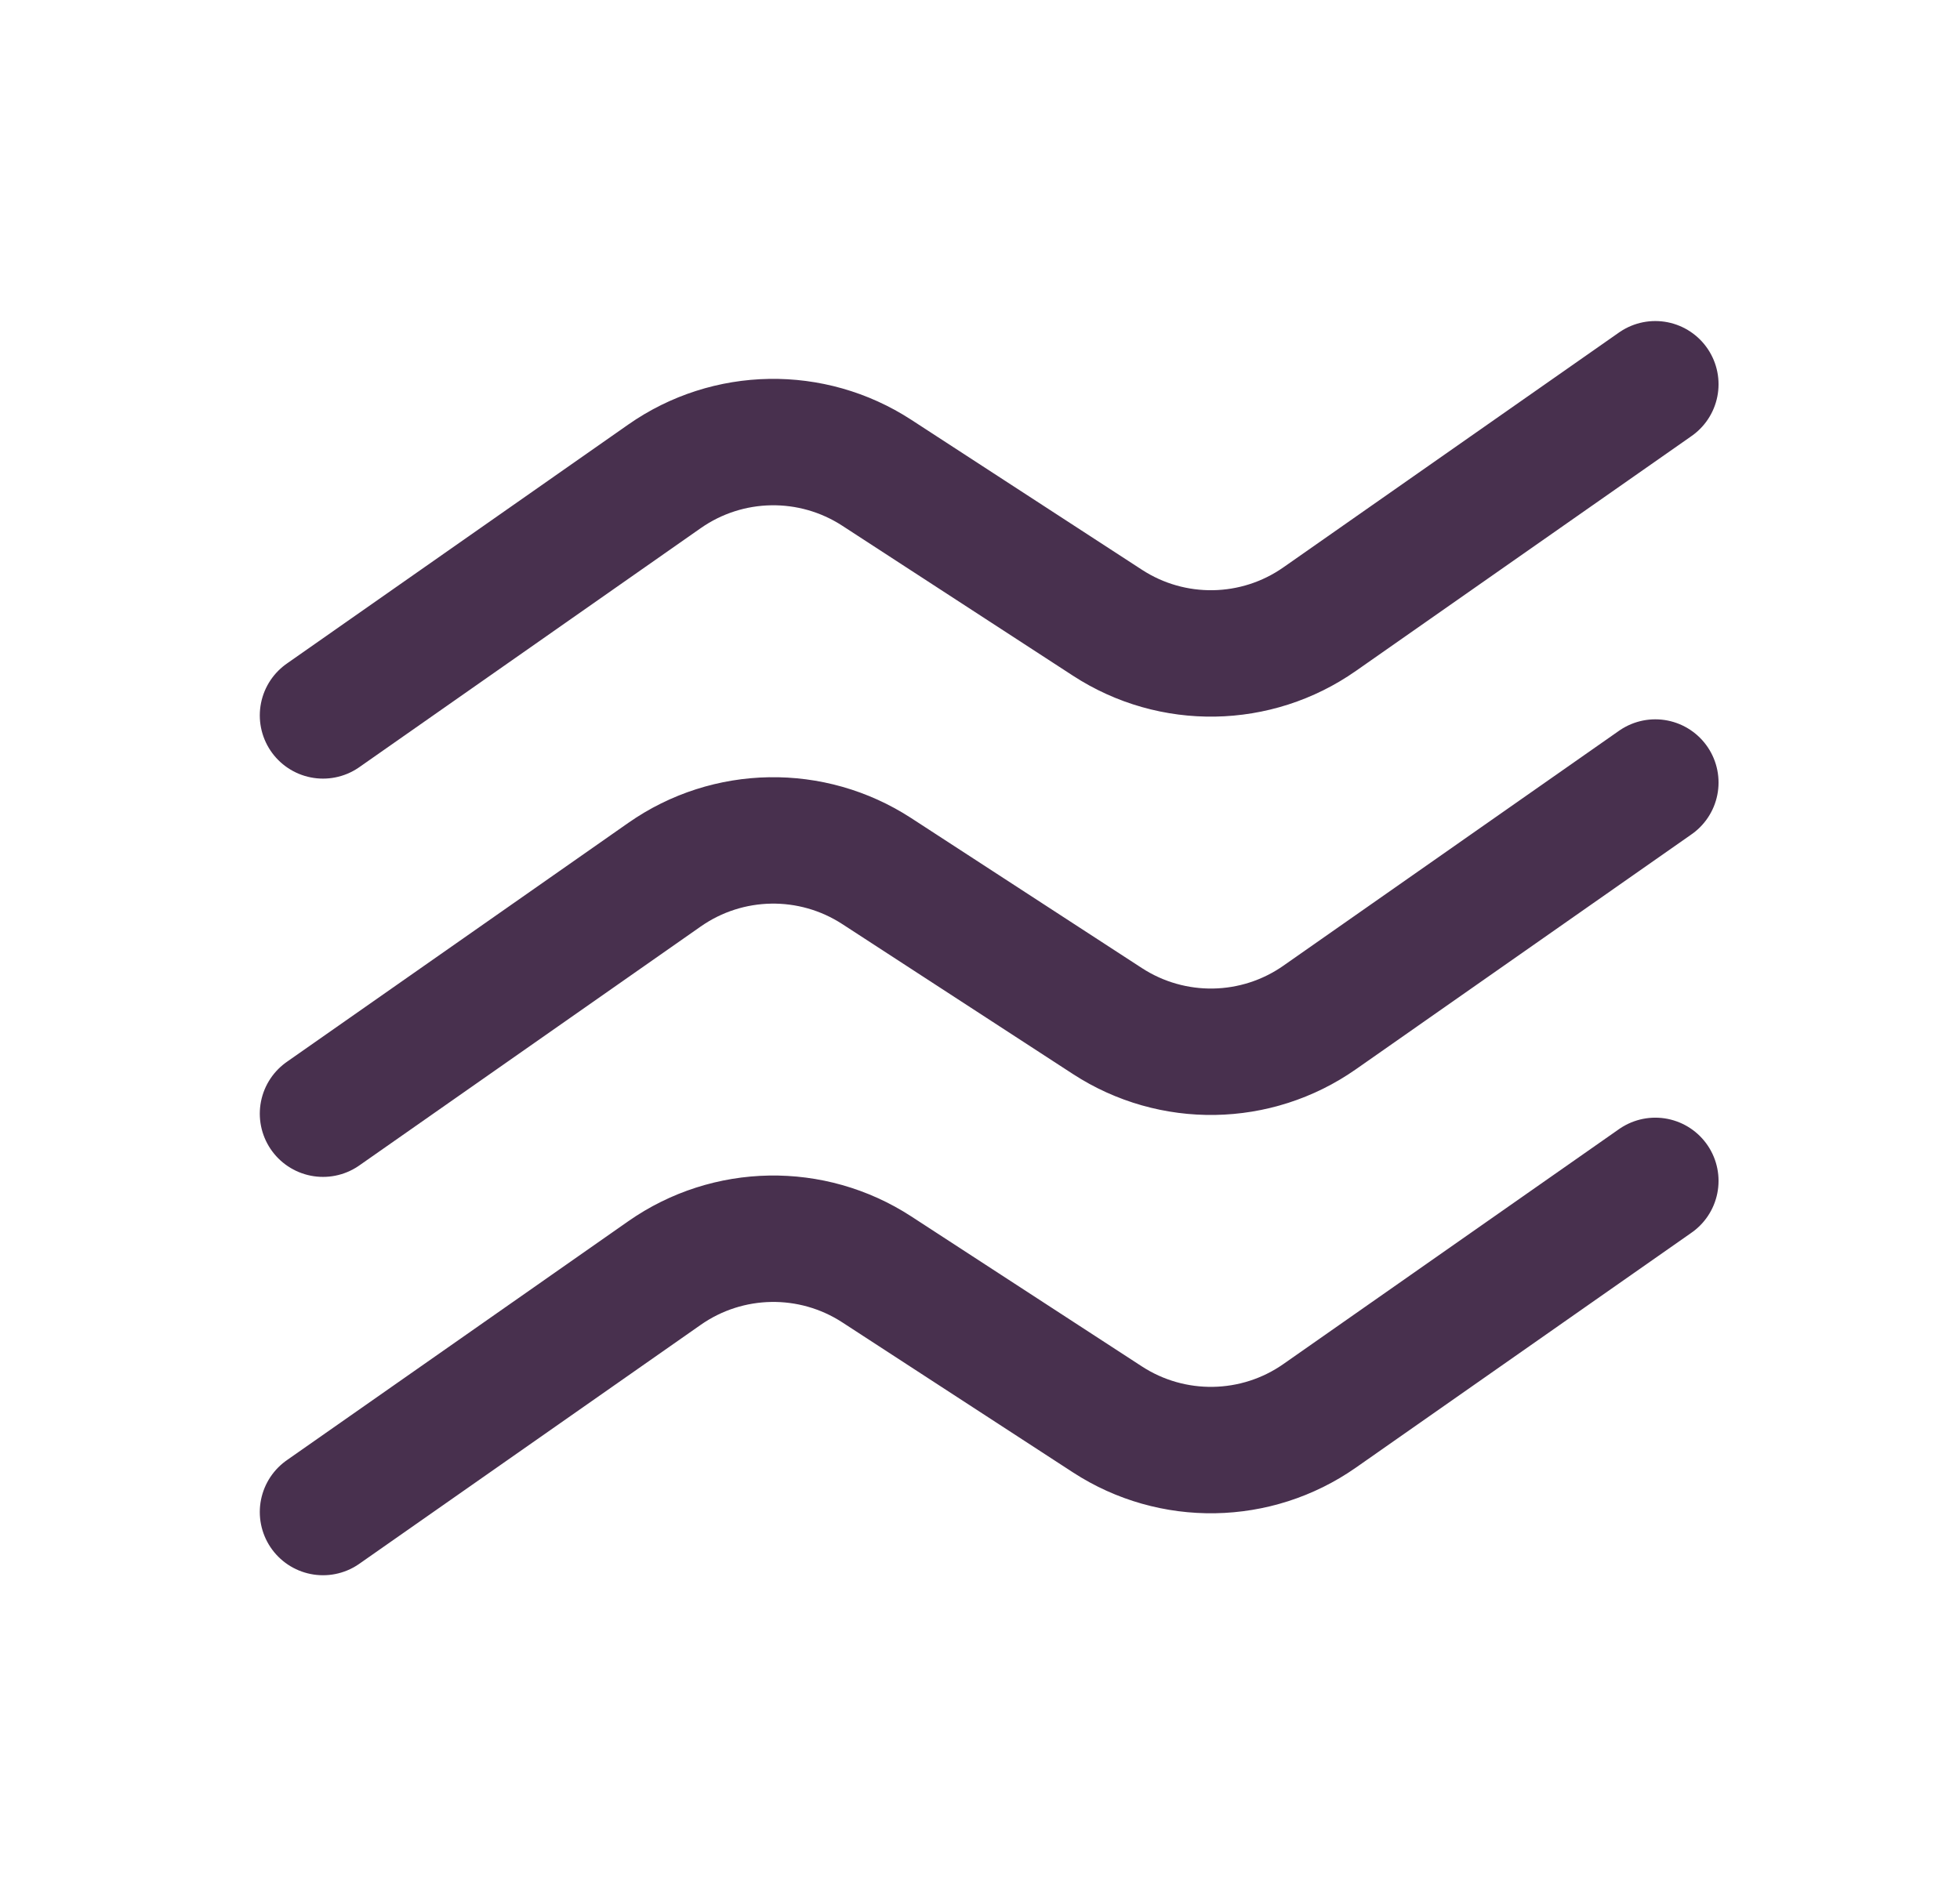
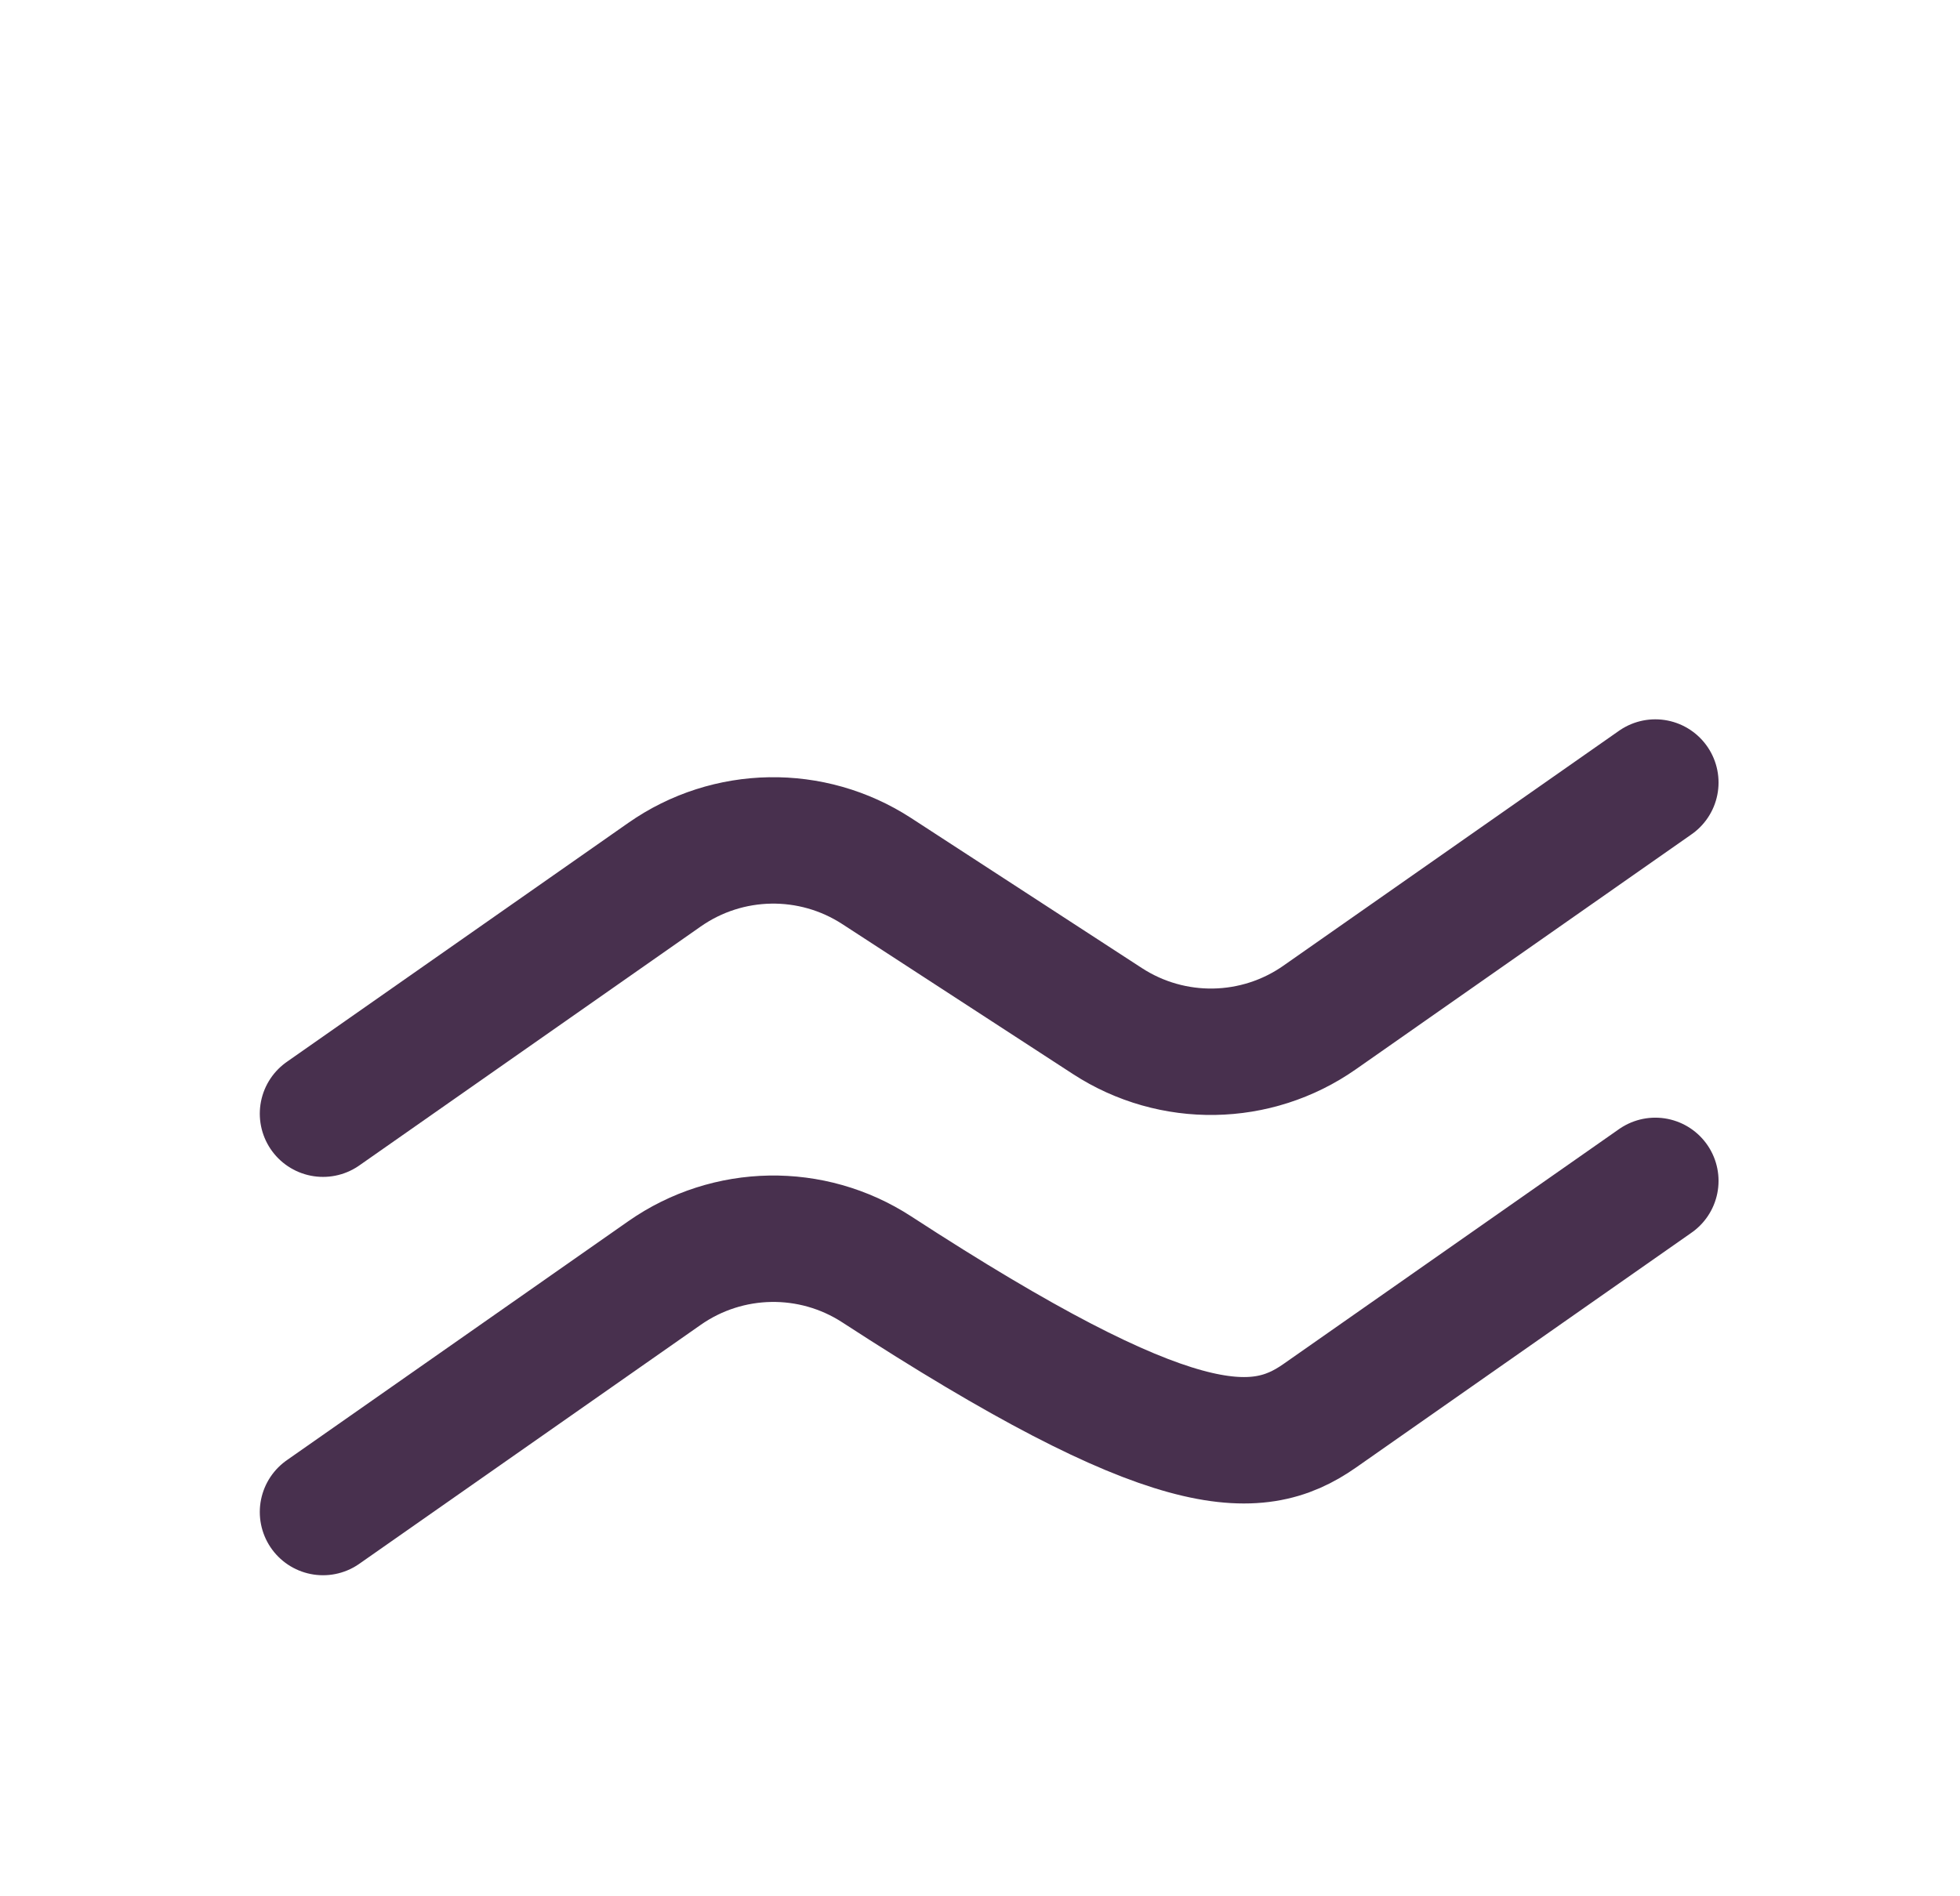
<svg xmlns="http://www.w3.org/2000/svg" width="31" height="30" viewBox="0 0 31 30" fill="none">
  <path d="M5.109 17.619L10.51 13.838C11.513 13.136 12.841 13.114 13.867 13.781L17.516 16.154C18.542 16.821 19.87 16.799 20.872 16.097L26.181 12.38" stroke="#48304E" stroke-width="2" stroke-linecap="round" />
-   <path d="M5.109 23.921L10.51 20.14C11.513 19.438 12.841 19.415 13.867 20.082L17.516 22.456C18.542 23.123 19.87 23.1 20.872 22.399L26.181 18.682" stroke="#48304E" stroke-width="2" stroke-linecap="round" />
-   <path d="M5.109 11.318L10.51 7.536C11.513 6.834 12.841 6.812 13.867 7.479L17.516 9.852C18.542 10.52 19.87 10.497 20.872 9.795L26.181 6.079" stroke="#48304E" stroke-width="2" stroke-linecap="round" />
+   <path d="M5.109 23.921L10.51 20.14C11.513 19.438 12.841 19.415 13.867 20.082C18.542 23.123 19.87 23.1 20.872 22.399L26.181 18.682" stroke="#48304E" stroke-width="2" stroke-linecap="round" />
</svg>